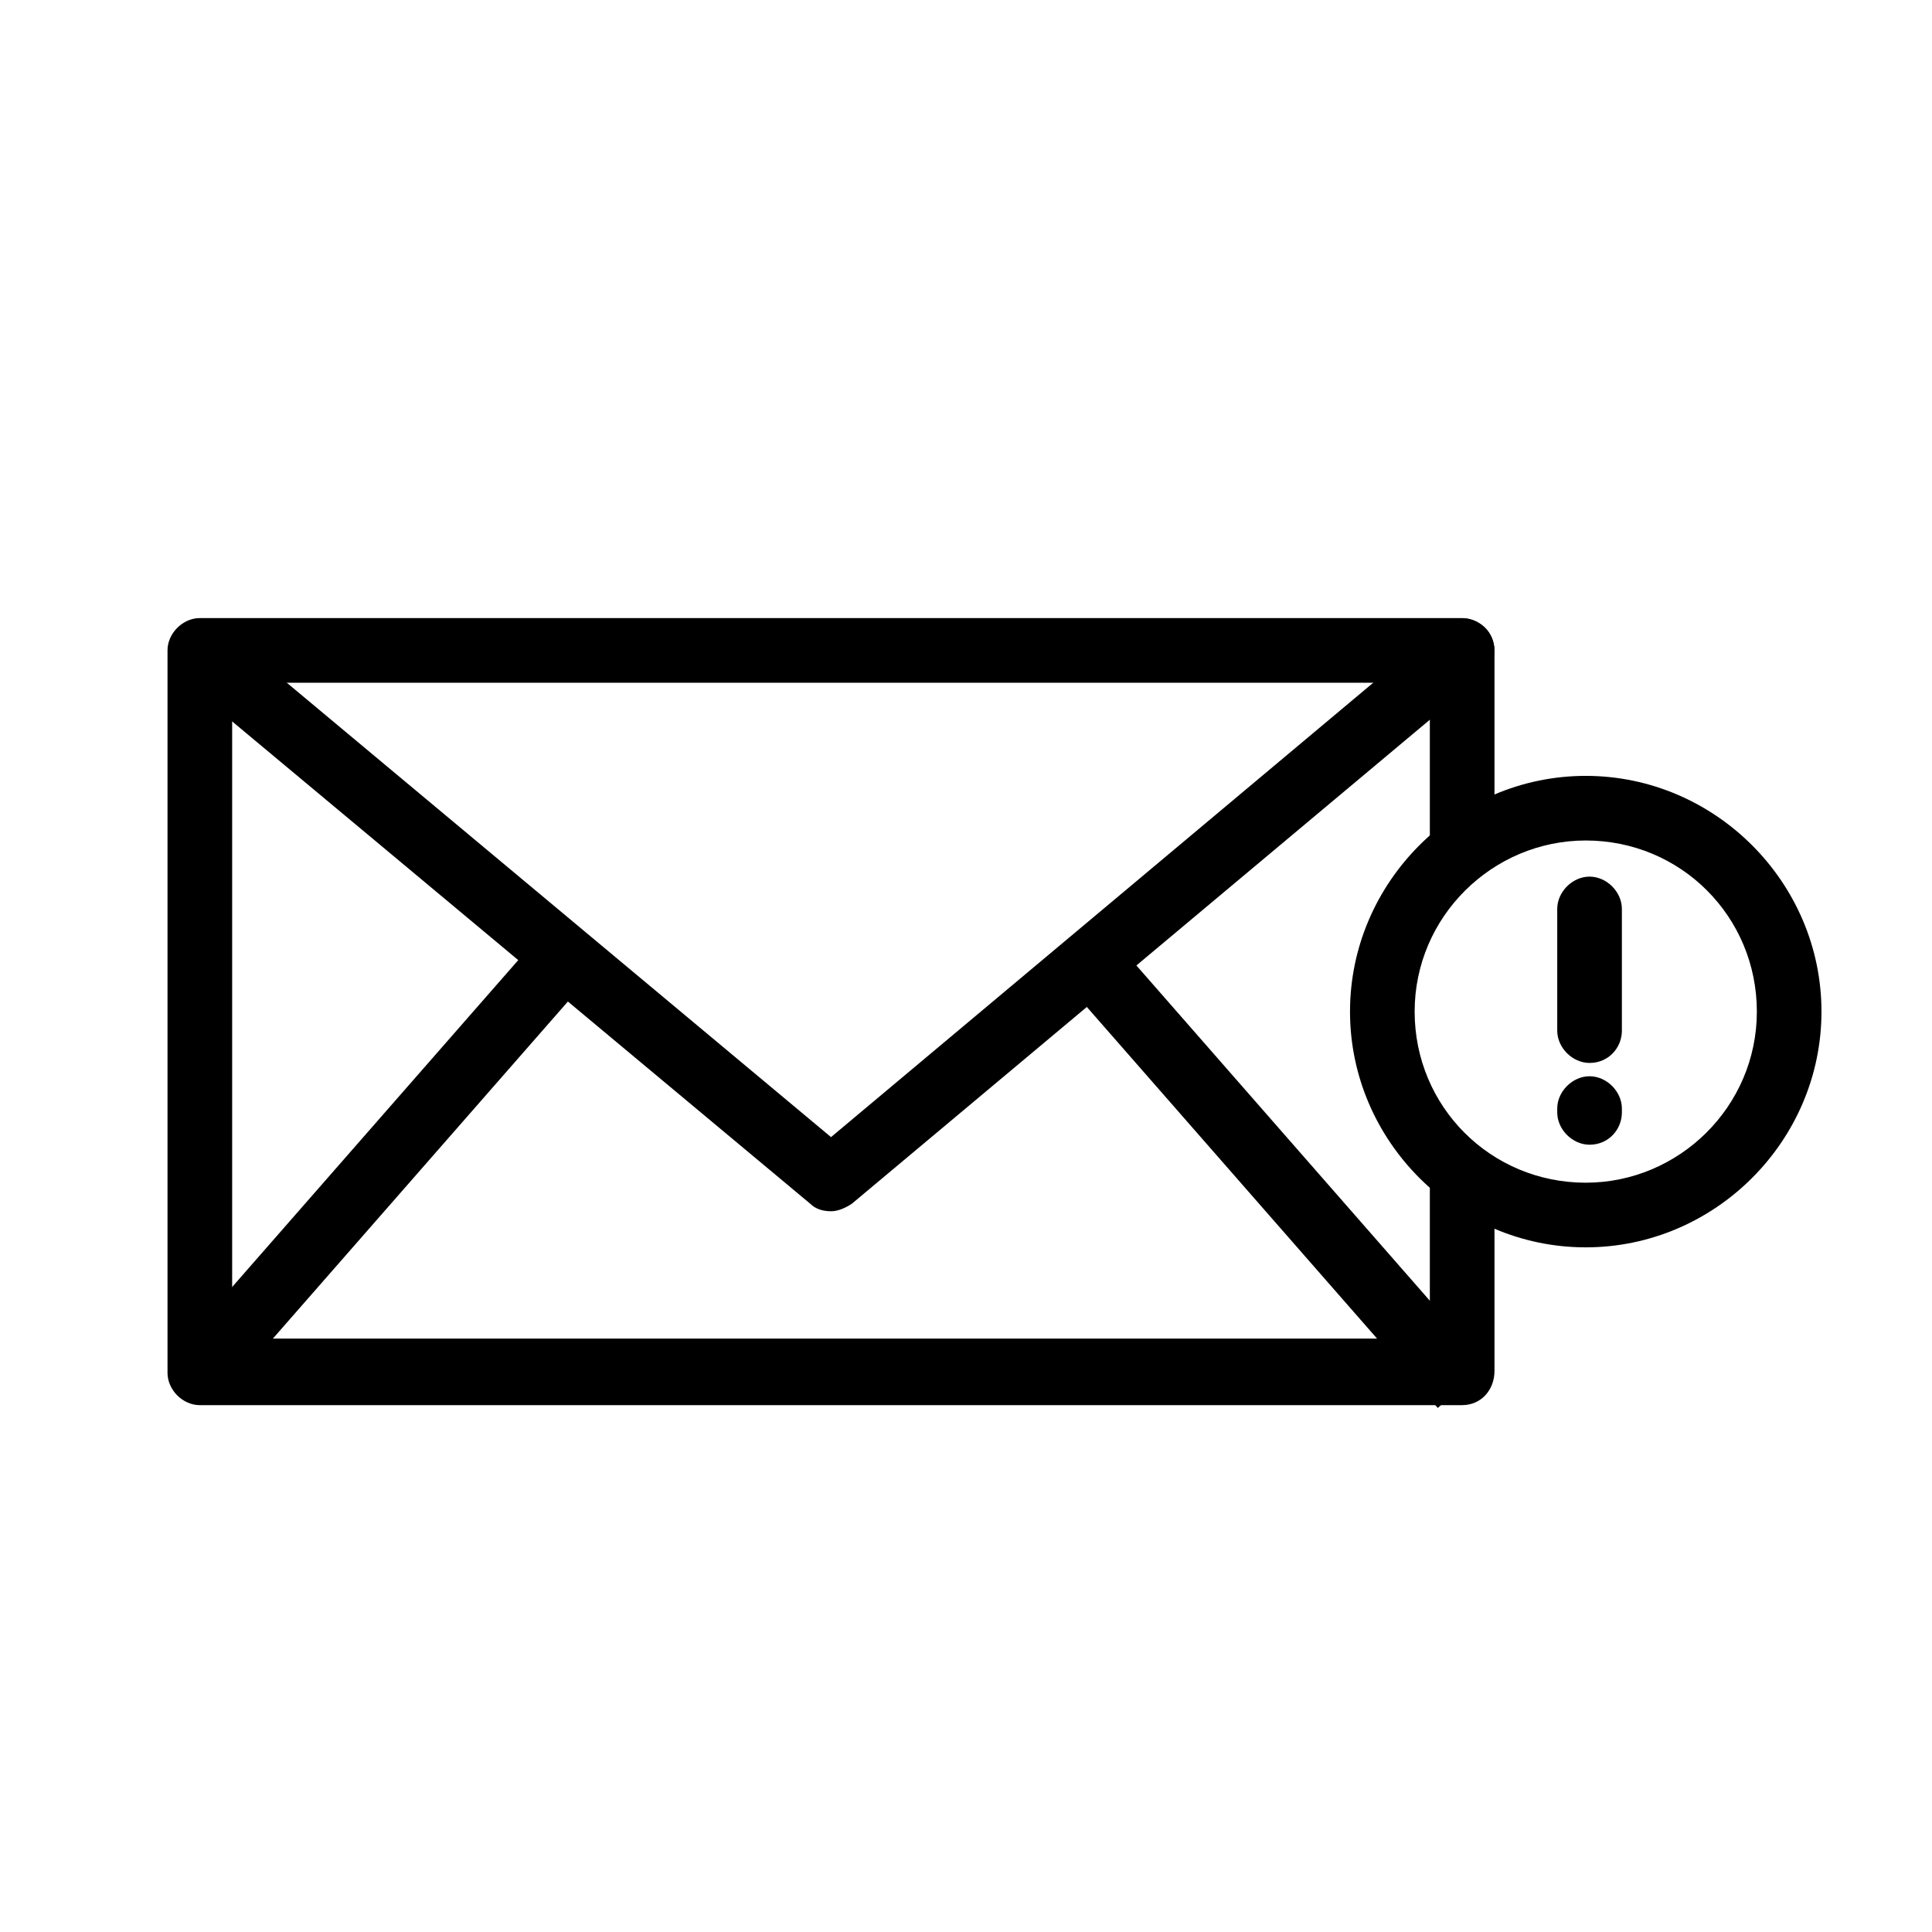
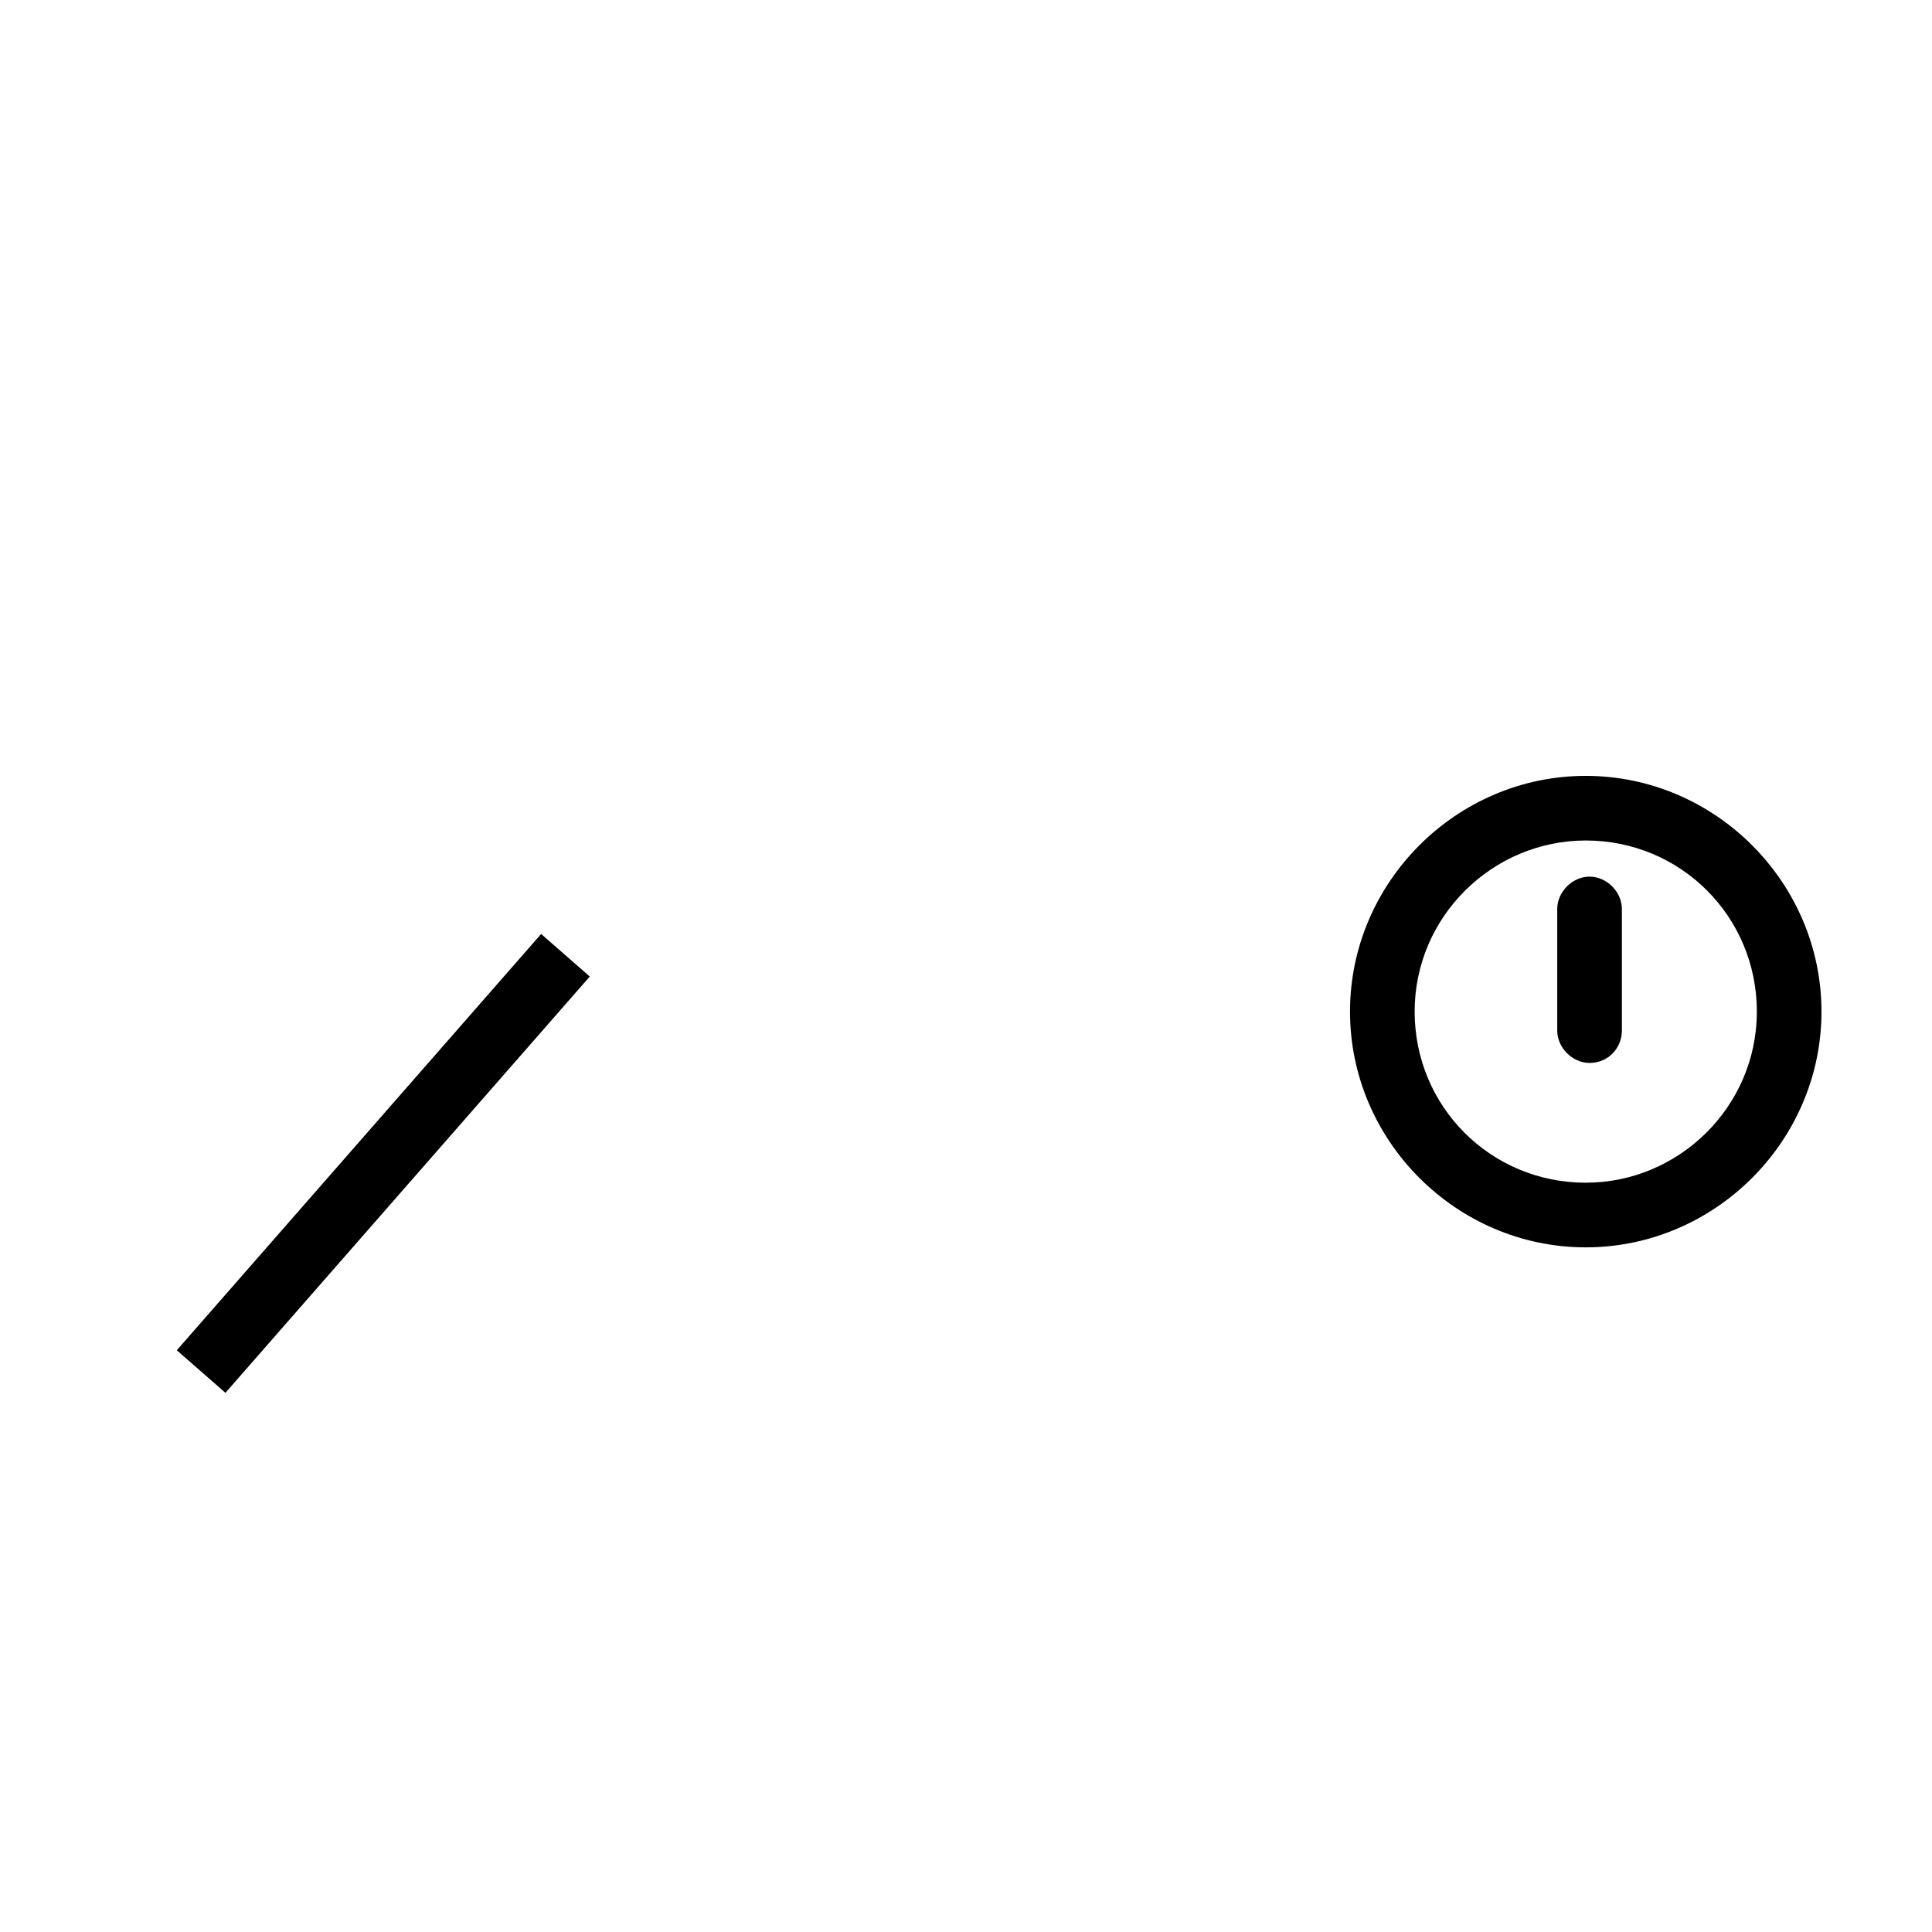
<svg xmlns="http://www.w3.org/2000/svg" fill="#000000" width="800px" height="800px" version="1.1" viewBox="144 144 512 512">
  <g>
-     <path d="m531.49 516.38h-334.53c-4.535 0-8.566-4.031-8.566-8.566v-191.45c0-4.535 4.031-8.566 8.566-8.566h334.53c4.535 0 8.566 4.031 8.566 8.566v49.375c0 4.535-4.031 8.566-8.566 8.566s-8.566-4.031-8.566-8.566v-40.809h-317.4v173.81h317.4v-42.824c0-4.535 4.031-8.566 8.566-8.566s8.566 4.031 8.566 8.566v51.387c-0.004 5.039-3.531 9.07-8.57 9.07z" />
-     <path d="m364.23 464.99c-2.016 0-4.031-0.504-5.543-2.016l-167.26-139.55c-3.527-3.023-4.031-8.566-1.008-12.09 3.023-3.527 8.566-4.031 12.09-1.008l161.72 135.02 161.72-135.52c3.527-3.023 9.07-2.519 12.09 1.008 3.023 3.527 2.519 9.07-1.008 12.09l-167.26 140.06c-1.512 1.004-3.527 2.012-5.543 2.012z" />
    <path d="m190.85 501.83 96.555-110.32 12.891 11.281-96.555 110.32z" />
-     <path d="m428.47 406.8 12.891-11.281 96.555 110.32-12.891 11.281z" />
    <path d="m564.24 474.56c-34.258 0-62.473-28.215-62.473-62.473 0-34.258 28.211-62.473 62.473-62.473 34.258 0 62.469 28.215 62.469 62.473 0 34.258-28.211 62.473-62.469 62.473zm0-107.82c-24.688 0-45.344 20.152-45.344 45.344s20.152 45.344 45.344 45.344c24.688 0 45.344-20.152 45.344-45.344-0.004-25.191-20.156-45.344-45.344-45.344z" />
-     <path d="m565.25 447.36c-4.535 0-8.566-4.031-8.566-8.566v-1.008c0-4.535 4.031-8.566 8.566-8.566s8.566 4.031 8.566 8.566v1.008c0 4.535-3.527 8.566-8.566 8.566z" />
    <path d="m565.25 425.69c-4.535 0-8.566-4.031-8.566-8.566v-32.242c0-4.535 4.031-8.566 8.566-8.566s8.566 4.031 8.566 8.566v32.242c0 4.539-3.527 8.566-8.566 8.566z" />
  </g>
</svg>